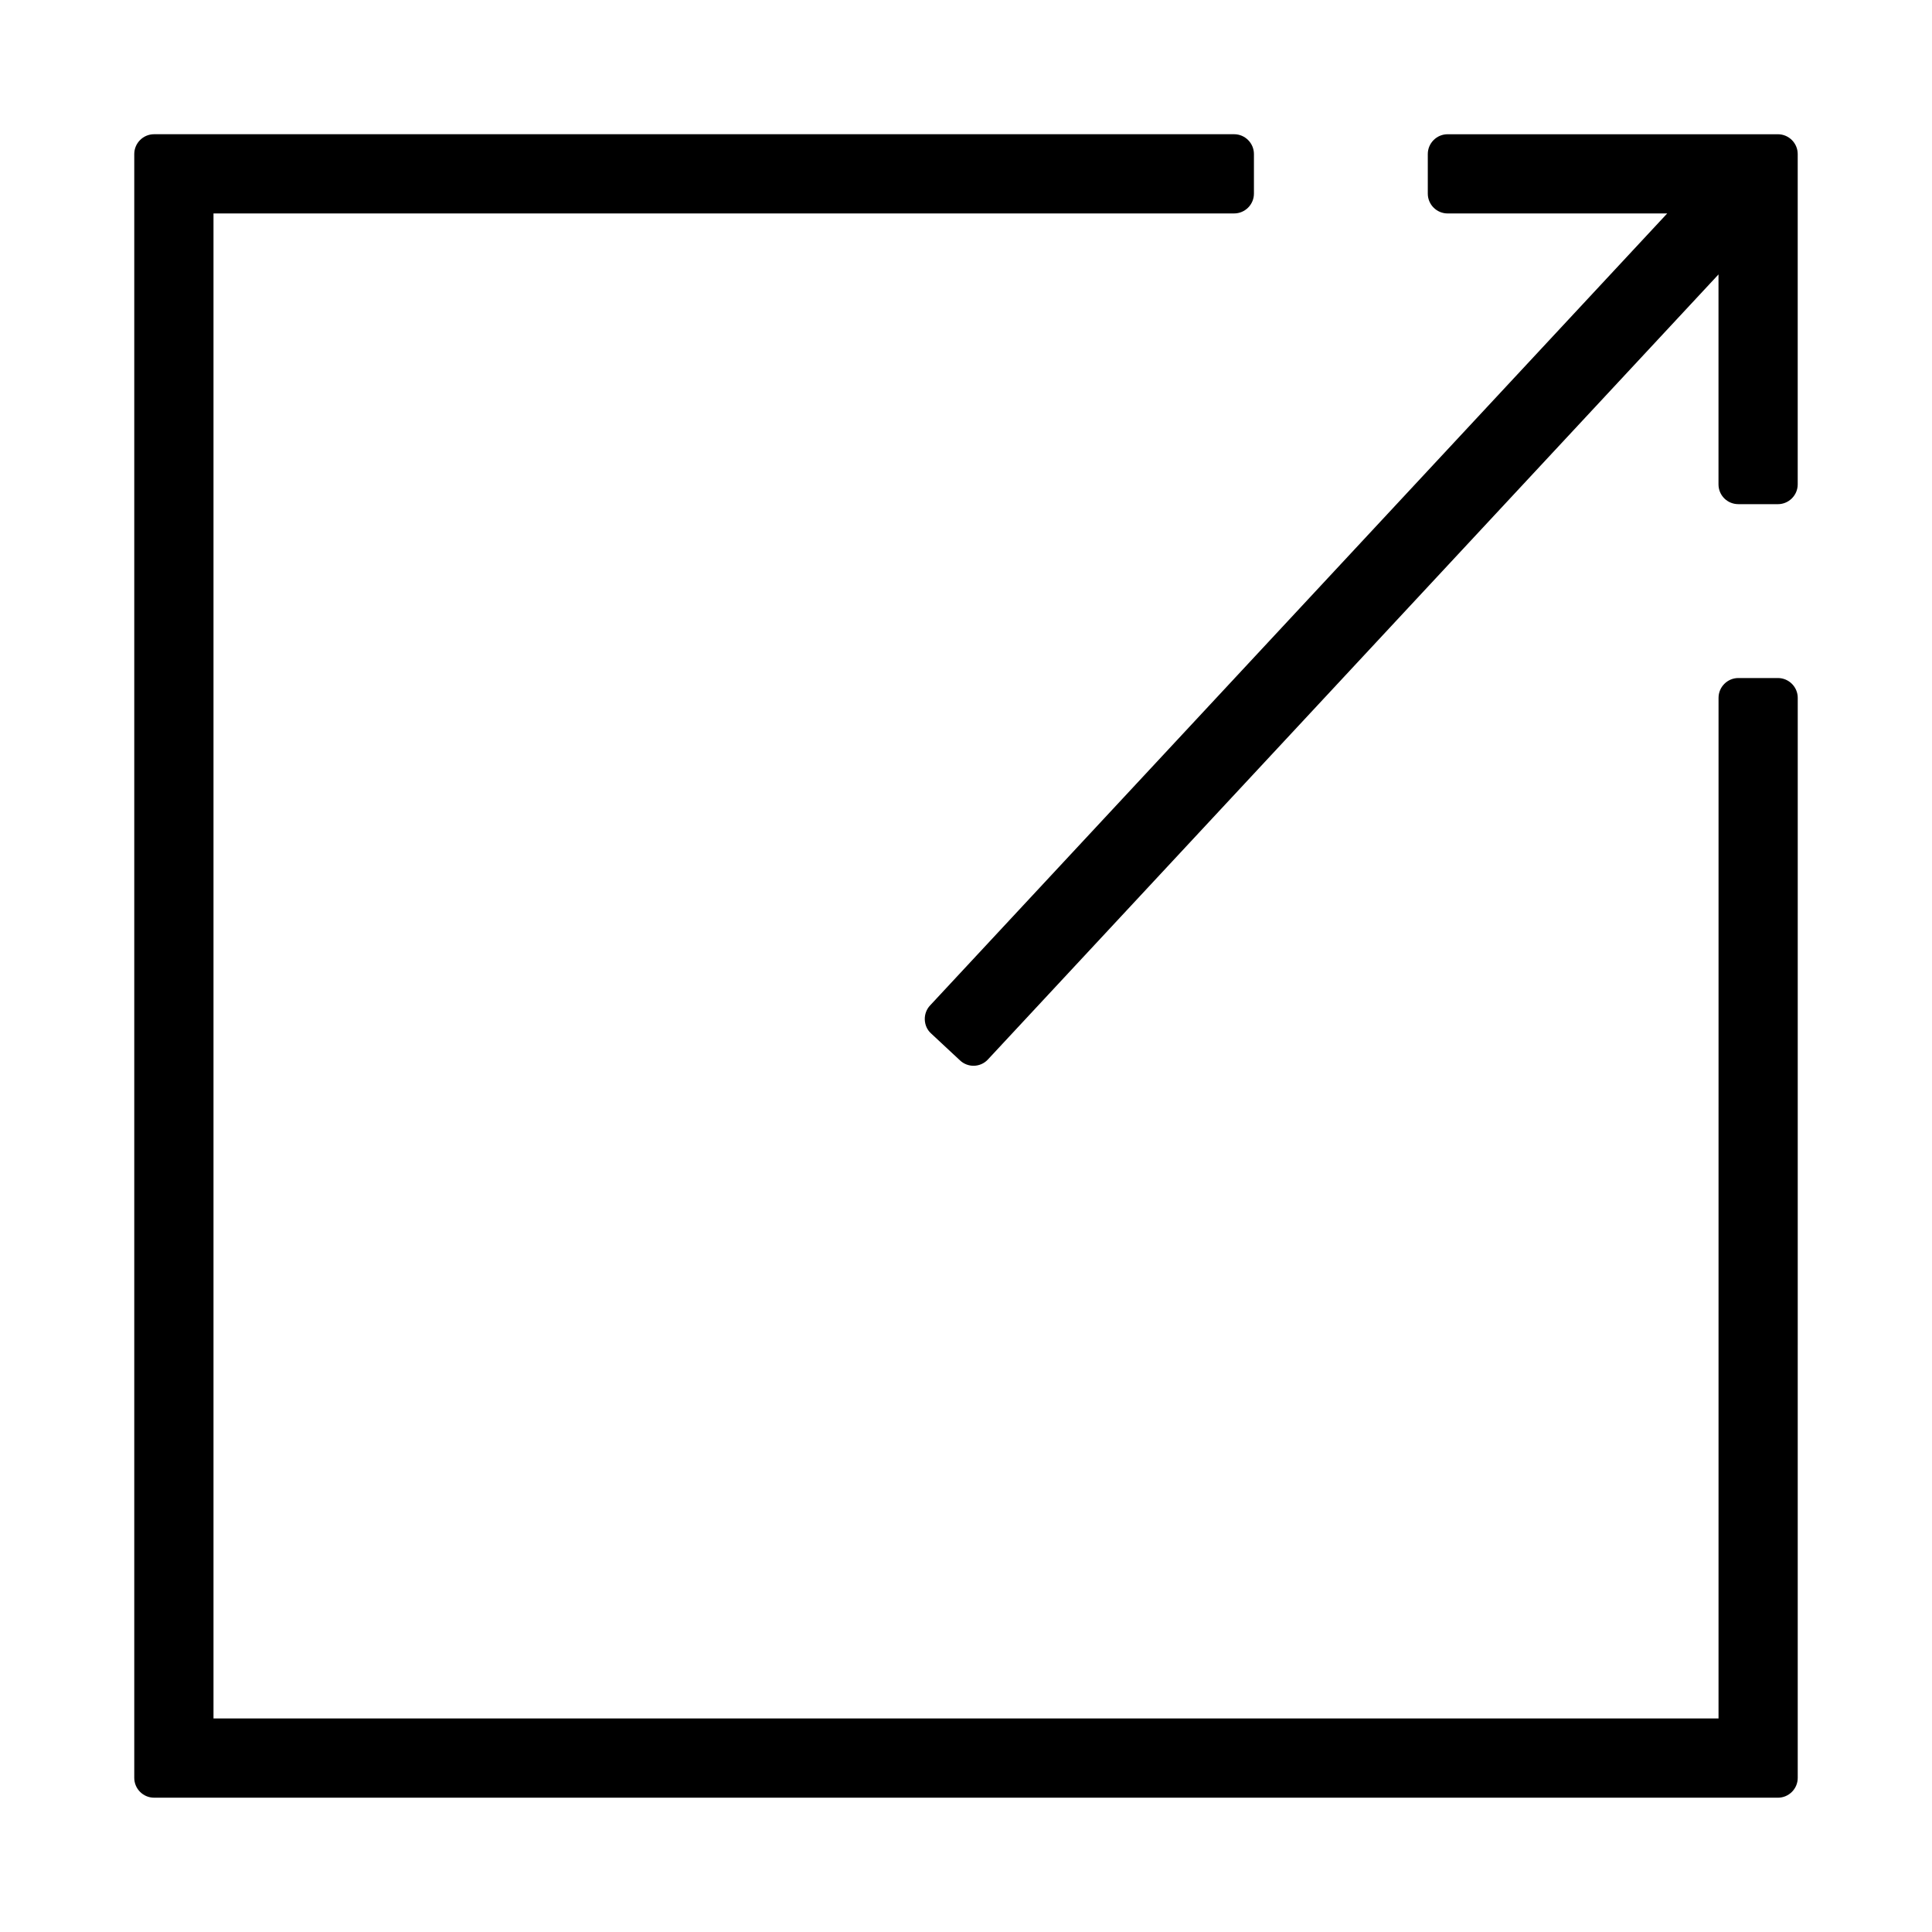
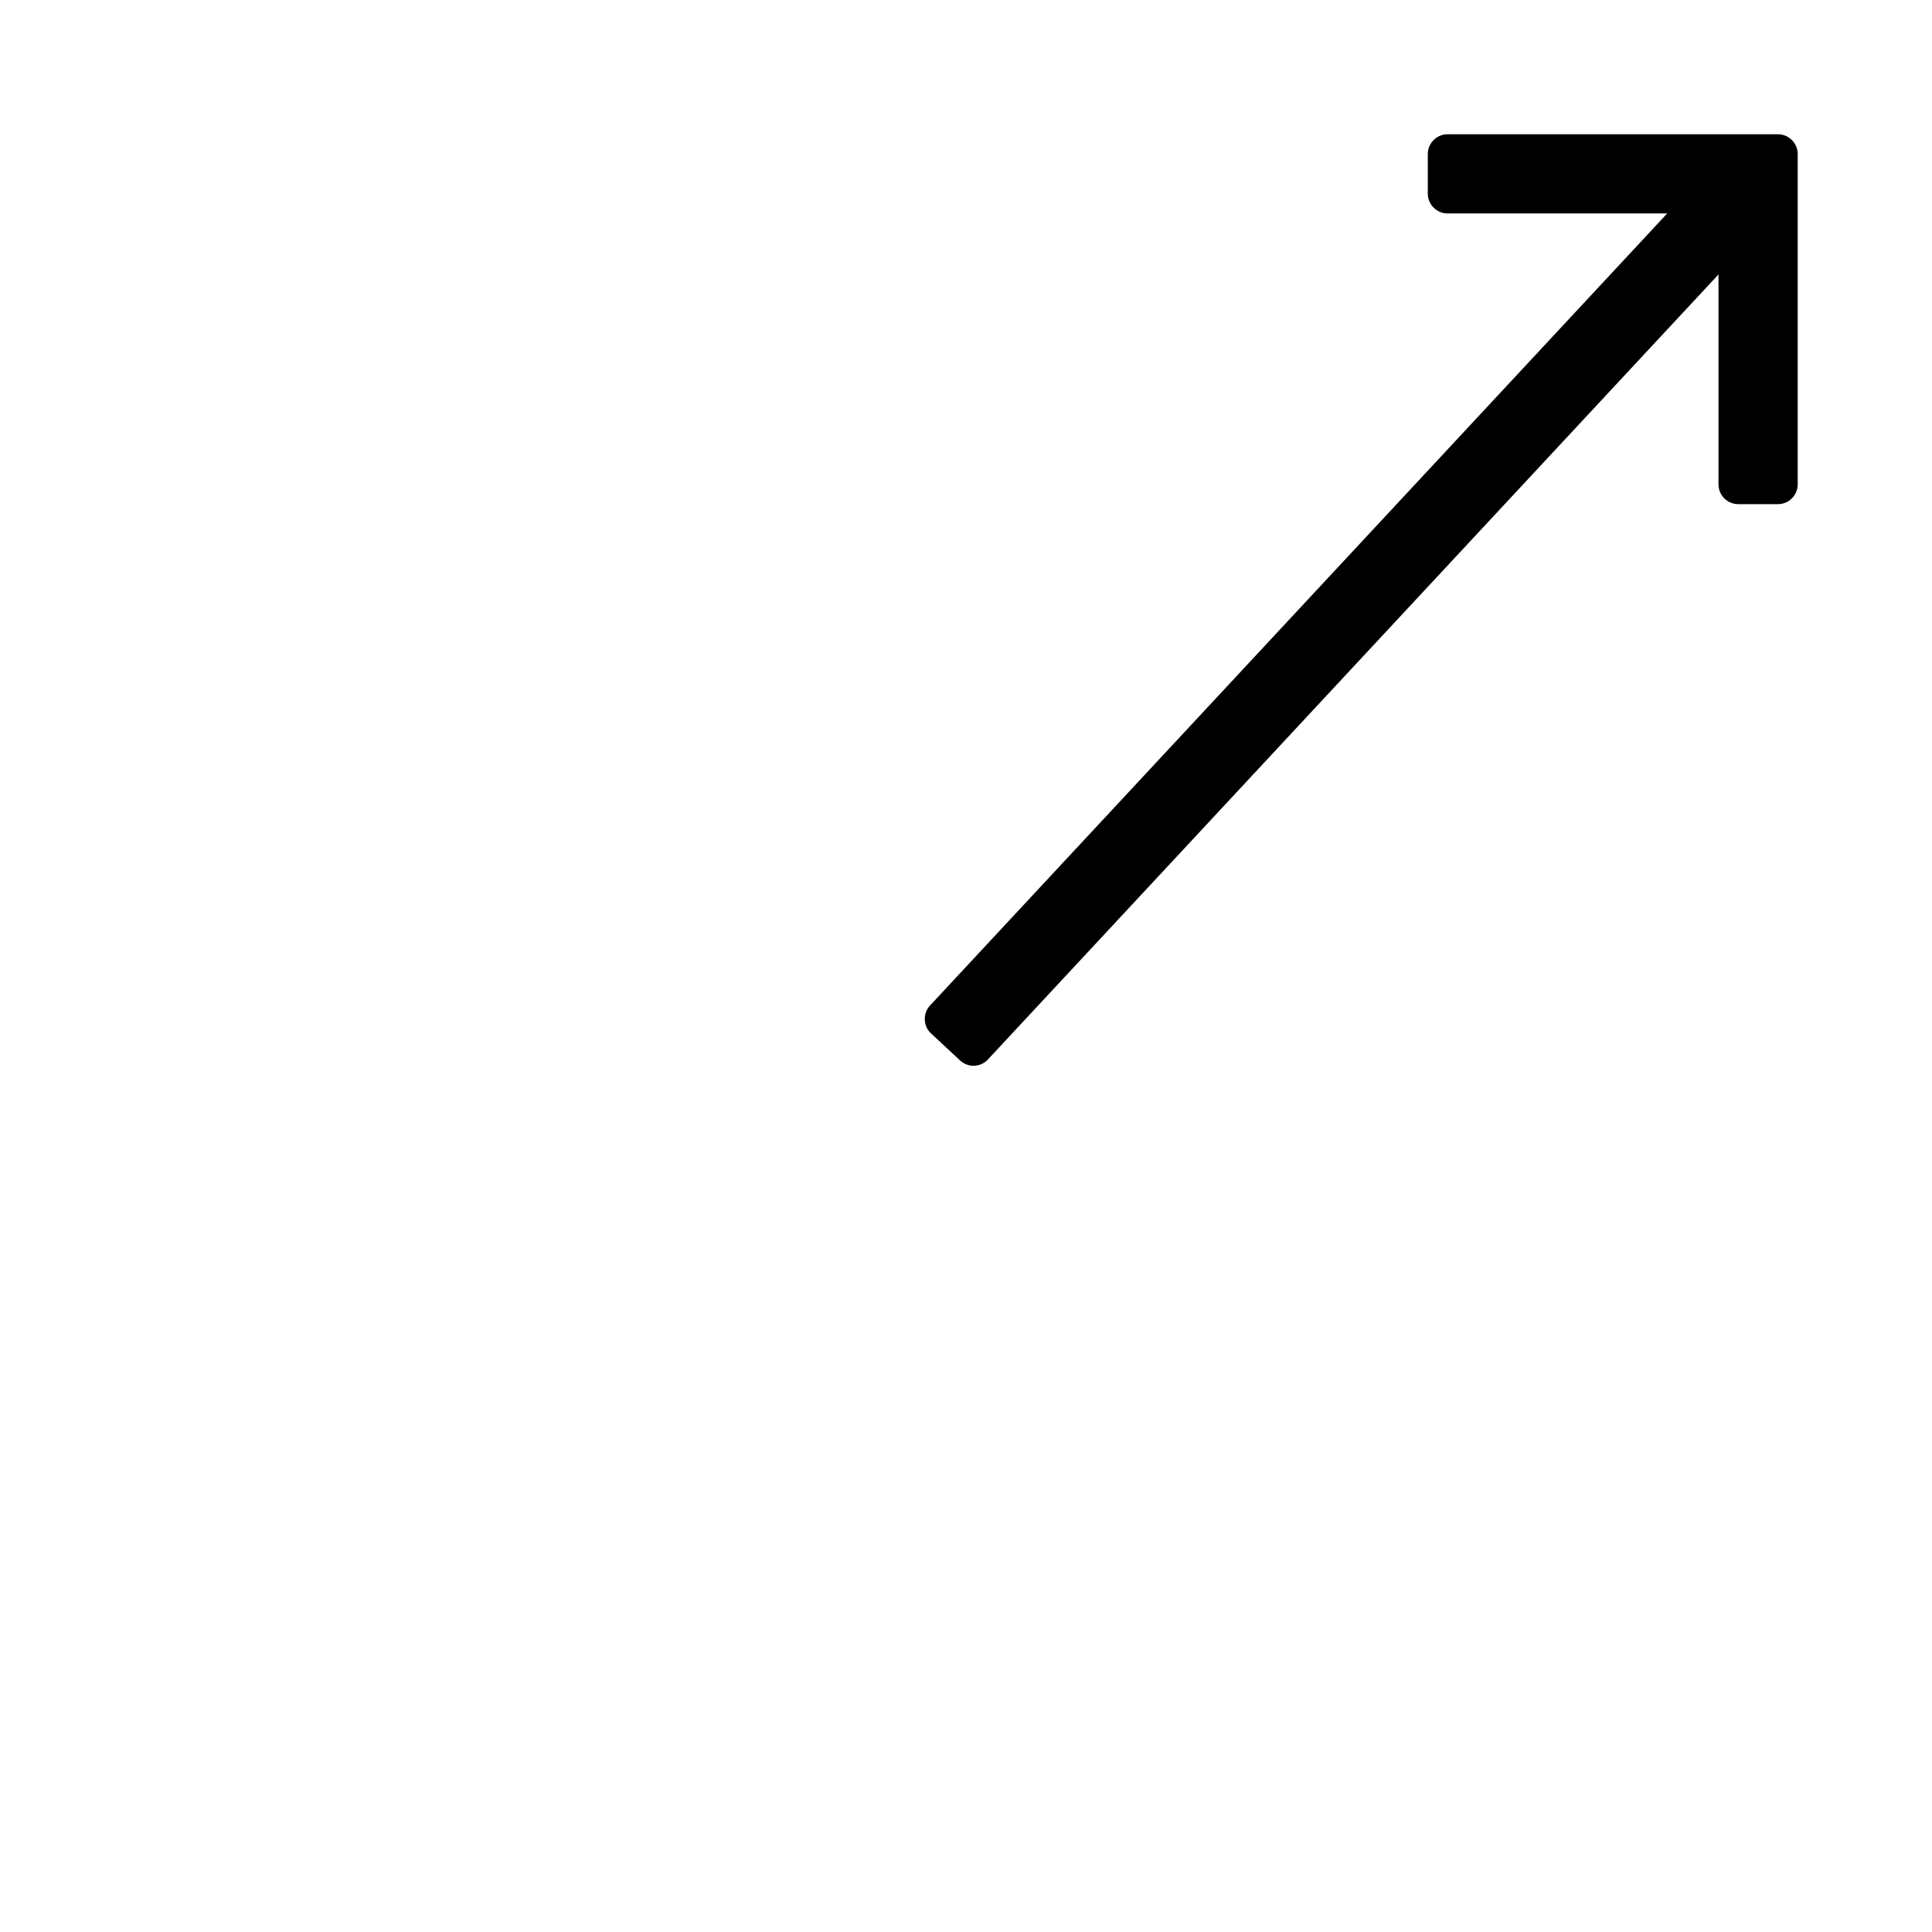
<svg xmlns="http://www.w3.org/2000/svg" fill="#000000" width="800px" height="800px" version="1.1" viewBox="144 144 512 512">
  <g>
-     <path d="m184.83 620.41h430.34c2.887 0 5.246-2.363 5.246-5.246l0.004-286.23c0-2.887-2.363-5.246-5.246-5.246h-10.496c-2.887 0-5.246 2.363-5.246 5.246l-0.004 270.48h-398.85v-398.85h270.48c2.887 0 5.246-2.363 5.246-5.246v-10.5c0-2.887-2.363-5.246-5.246-5.246h-286.23c-2.883 0-5.246 2.363-5.246 5.246v430.34c0 2.891 2.363 5.25 5.246 5.25z" />
    <path d="m604.67 277.61h10.496c2.887 0 5.246-2.363 5.246-5.246v-87.539c0-2.887-2.363-5.246-5.246-5.246h-87.539c-2.887 0-5.246 2.363-5.246 5.246v10.496c0 2.887 2.363 5.246 5.246 5.246h58.199l-195.33 209.87c-0.945 0.996-1.469 2.363-1.418 3.777 0.051 1.418 0.629 2.731 1.68 3.672l7.66 7.137c0.996 0.945 2.309 1.418 3.57 1.418 1.418 0 2.832-0.578 3.832-1.68l193.6-208.03v55.629c0 2.938 2.363 5.246 5.25 5.246z" />
  </g>
</svg>